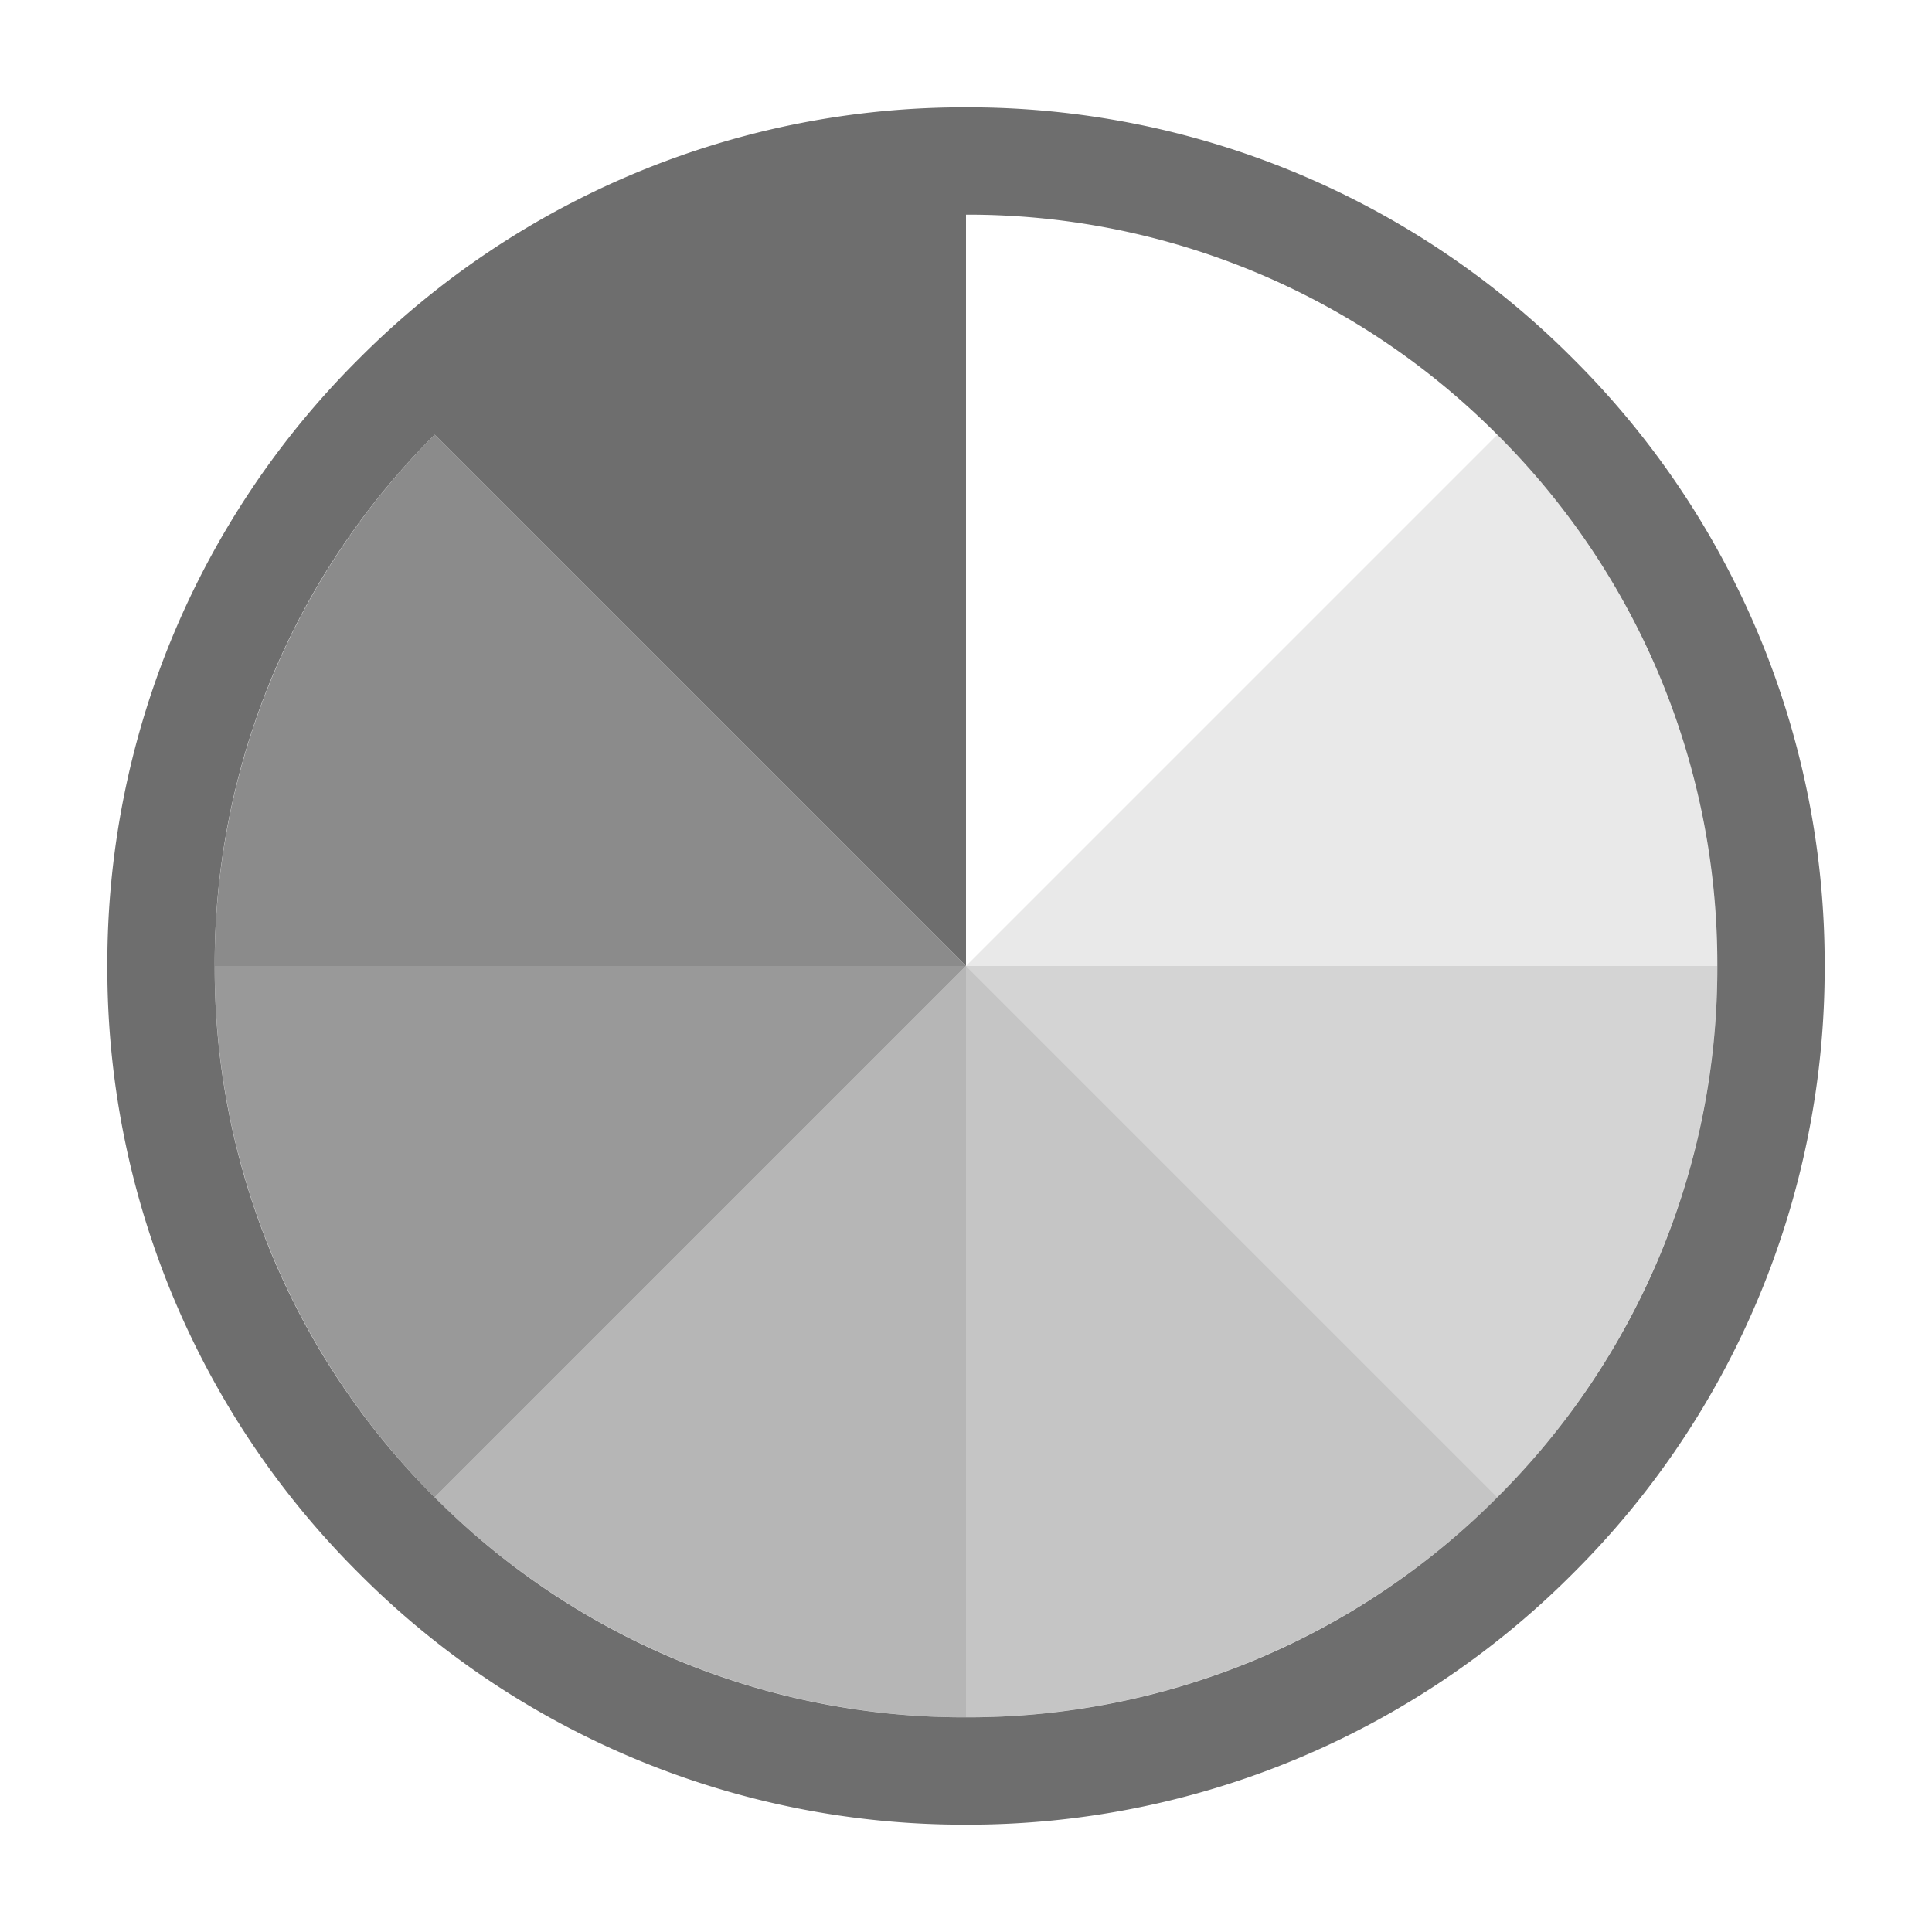
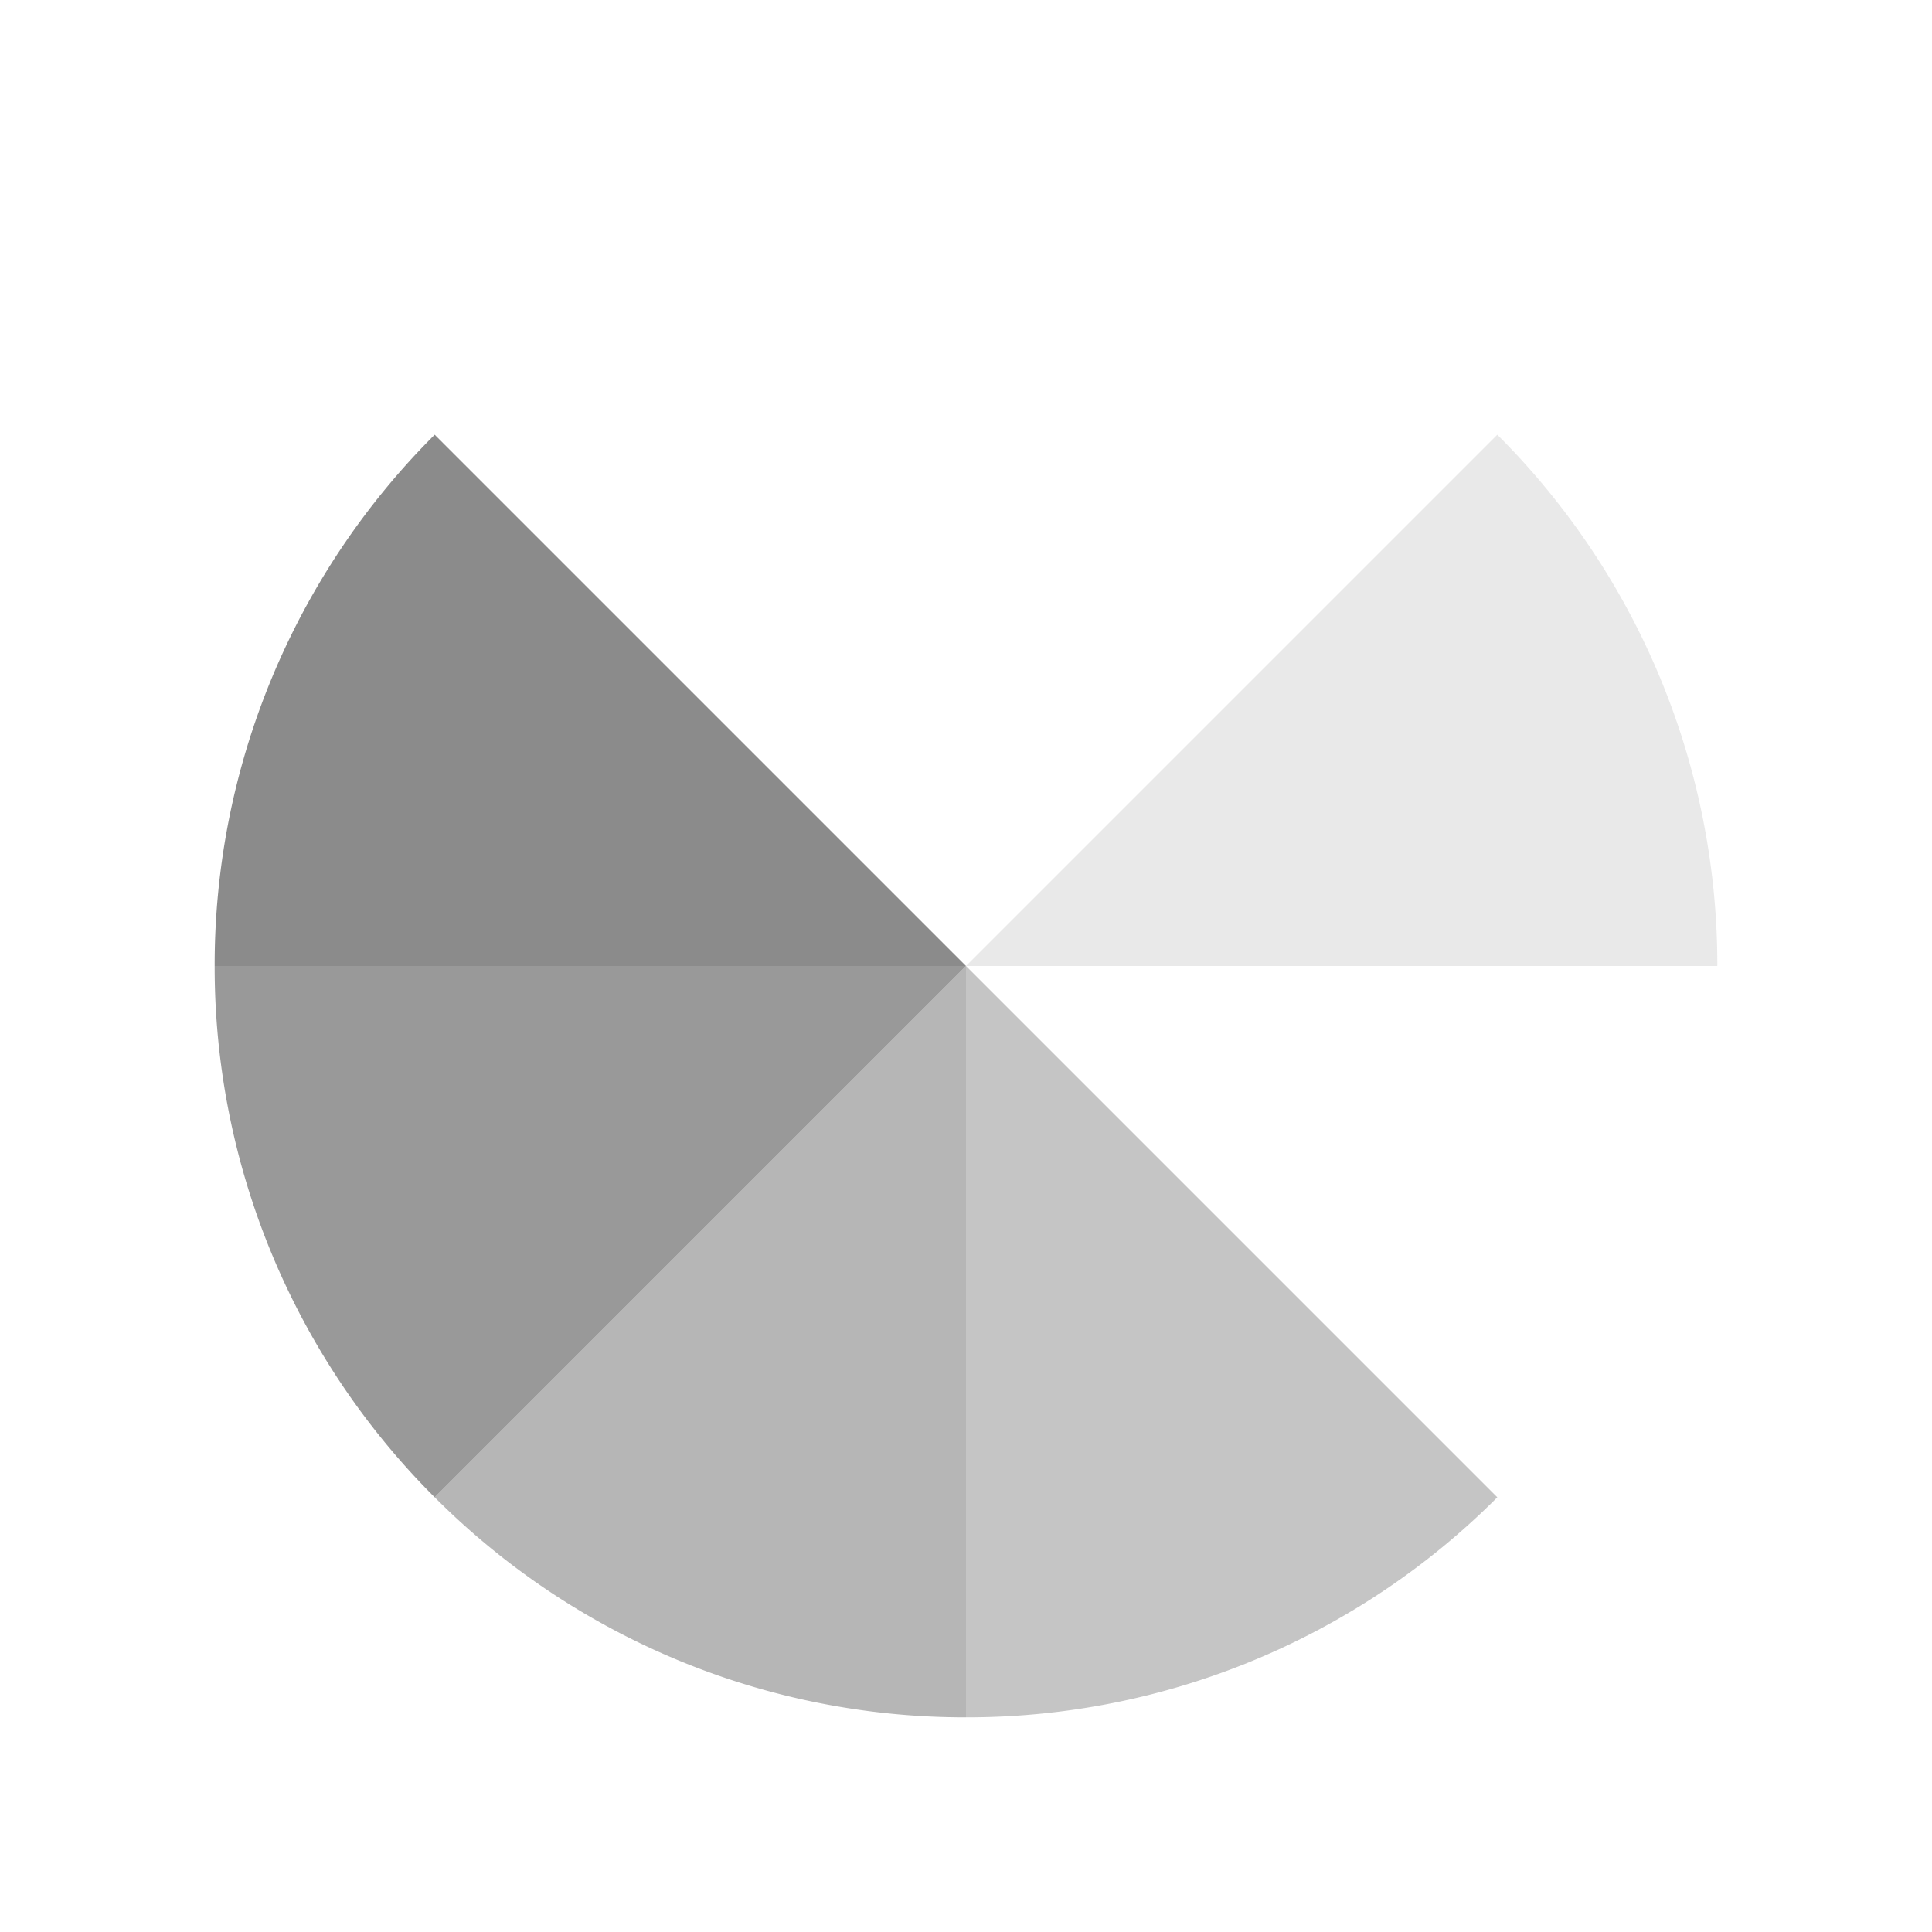
<svg xmlns="http://www.w3.org/2000/svg" id="S_Ai_Concept_Colors" width="36" height="36" viewBox="0 0 36 36">
  <rect id="Canvas" width="36" height="36" fill="#f0f" opacity="0" />
  <path id="Path_7" data-name="Path 7" d="M14-2556l9.9-9.9A13.957,13.957,0,0,1,28-2556Z" transform="translate(4 2574)" fill="#6e6e6e" opacity="0.15" />
-   <path id="Path_6" data-name="Path 6" d="M14-2558H28a13.957,13.957,0,0,1-4.1,9.9Z" transform="translate(4 2576)" fill="#6e6e6e" opacity="0.3" />
  <path id="Path_5" data-name="Path 5" d="M14-2558l9.9,9.9A13.955,13.955,0,0,1,14-2544Z" transform="translate(4 2576)" fill="#6e6e6e" opacity="0.4" />
  <path id="Path_4" data-name="Path 4" d="M6.1-2548.1,16-2558v14A13.957,13.957,0,0,1,6.1-2548.1Z" transform="translate(2 2576)" fill="#6e6e6e" opacity="0.5" />
  <path id="Path_3" data-name="Path 3" d="M2-2558H16l-9.9,9.9A13.956,13.956,0,0,1,2-2558Z" transform="translate(2 2576)" fill="#6e6e6e" opacity="0.7" />
  <path id="Path_2" data-name="Path 2" d="M2-2556a13.955,13.955,0,0,1,4.1-9.9L16-2556Z" transform="translate(2 2574)" fill="#6e6e6e" opacity="0.8" />
-   <path id="Path_1" data-name="Path 1" d="M4.686-2544.686A15.893,15.893,0,0,1,0-2556a15.894,15.894,0,0,1,4.686-11.313A15.9,15.9,0,0,1,16-2572a15.9,15.9,0,0,1,11.314,4.687A15.894,15.894,0,0,1,32-2556a15.893,15.893,0,0,1-4.686,11.314A15.9,15.9,0,0,1,16-2540,15.893,15.893,0,0,1,4.686-2544.686ZM6.1-2565.9A13.908,13.908,0,0,0,2-2556a13.909,13.909,0,0,0,4.1,9.9A13.911,13.911,0,0,0,16-2542a13.907,13.907,0,0,0,9.9-4.1A13.909,13.909,0,0,0,30-2556a13.908,13.908,0,0,0-4.1-9.9A13.907,13.907,0,0,0,16-2570v14l-9.9-9.9Z" transform="translate(2 2574)" fill="#6e6e6e" />
</svg>